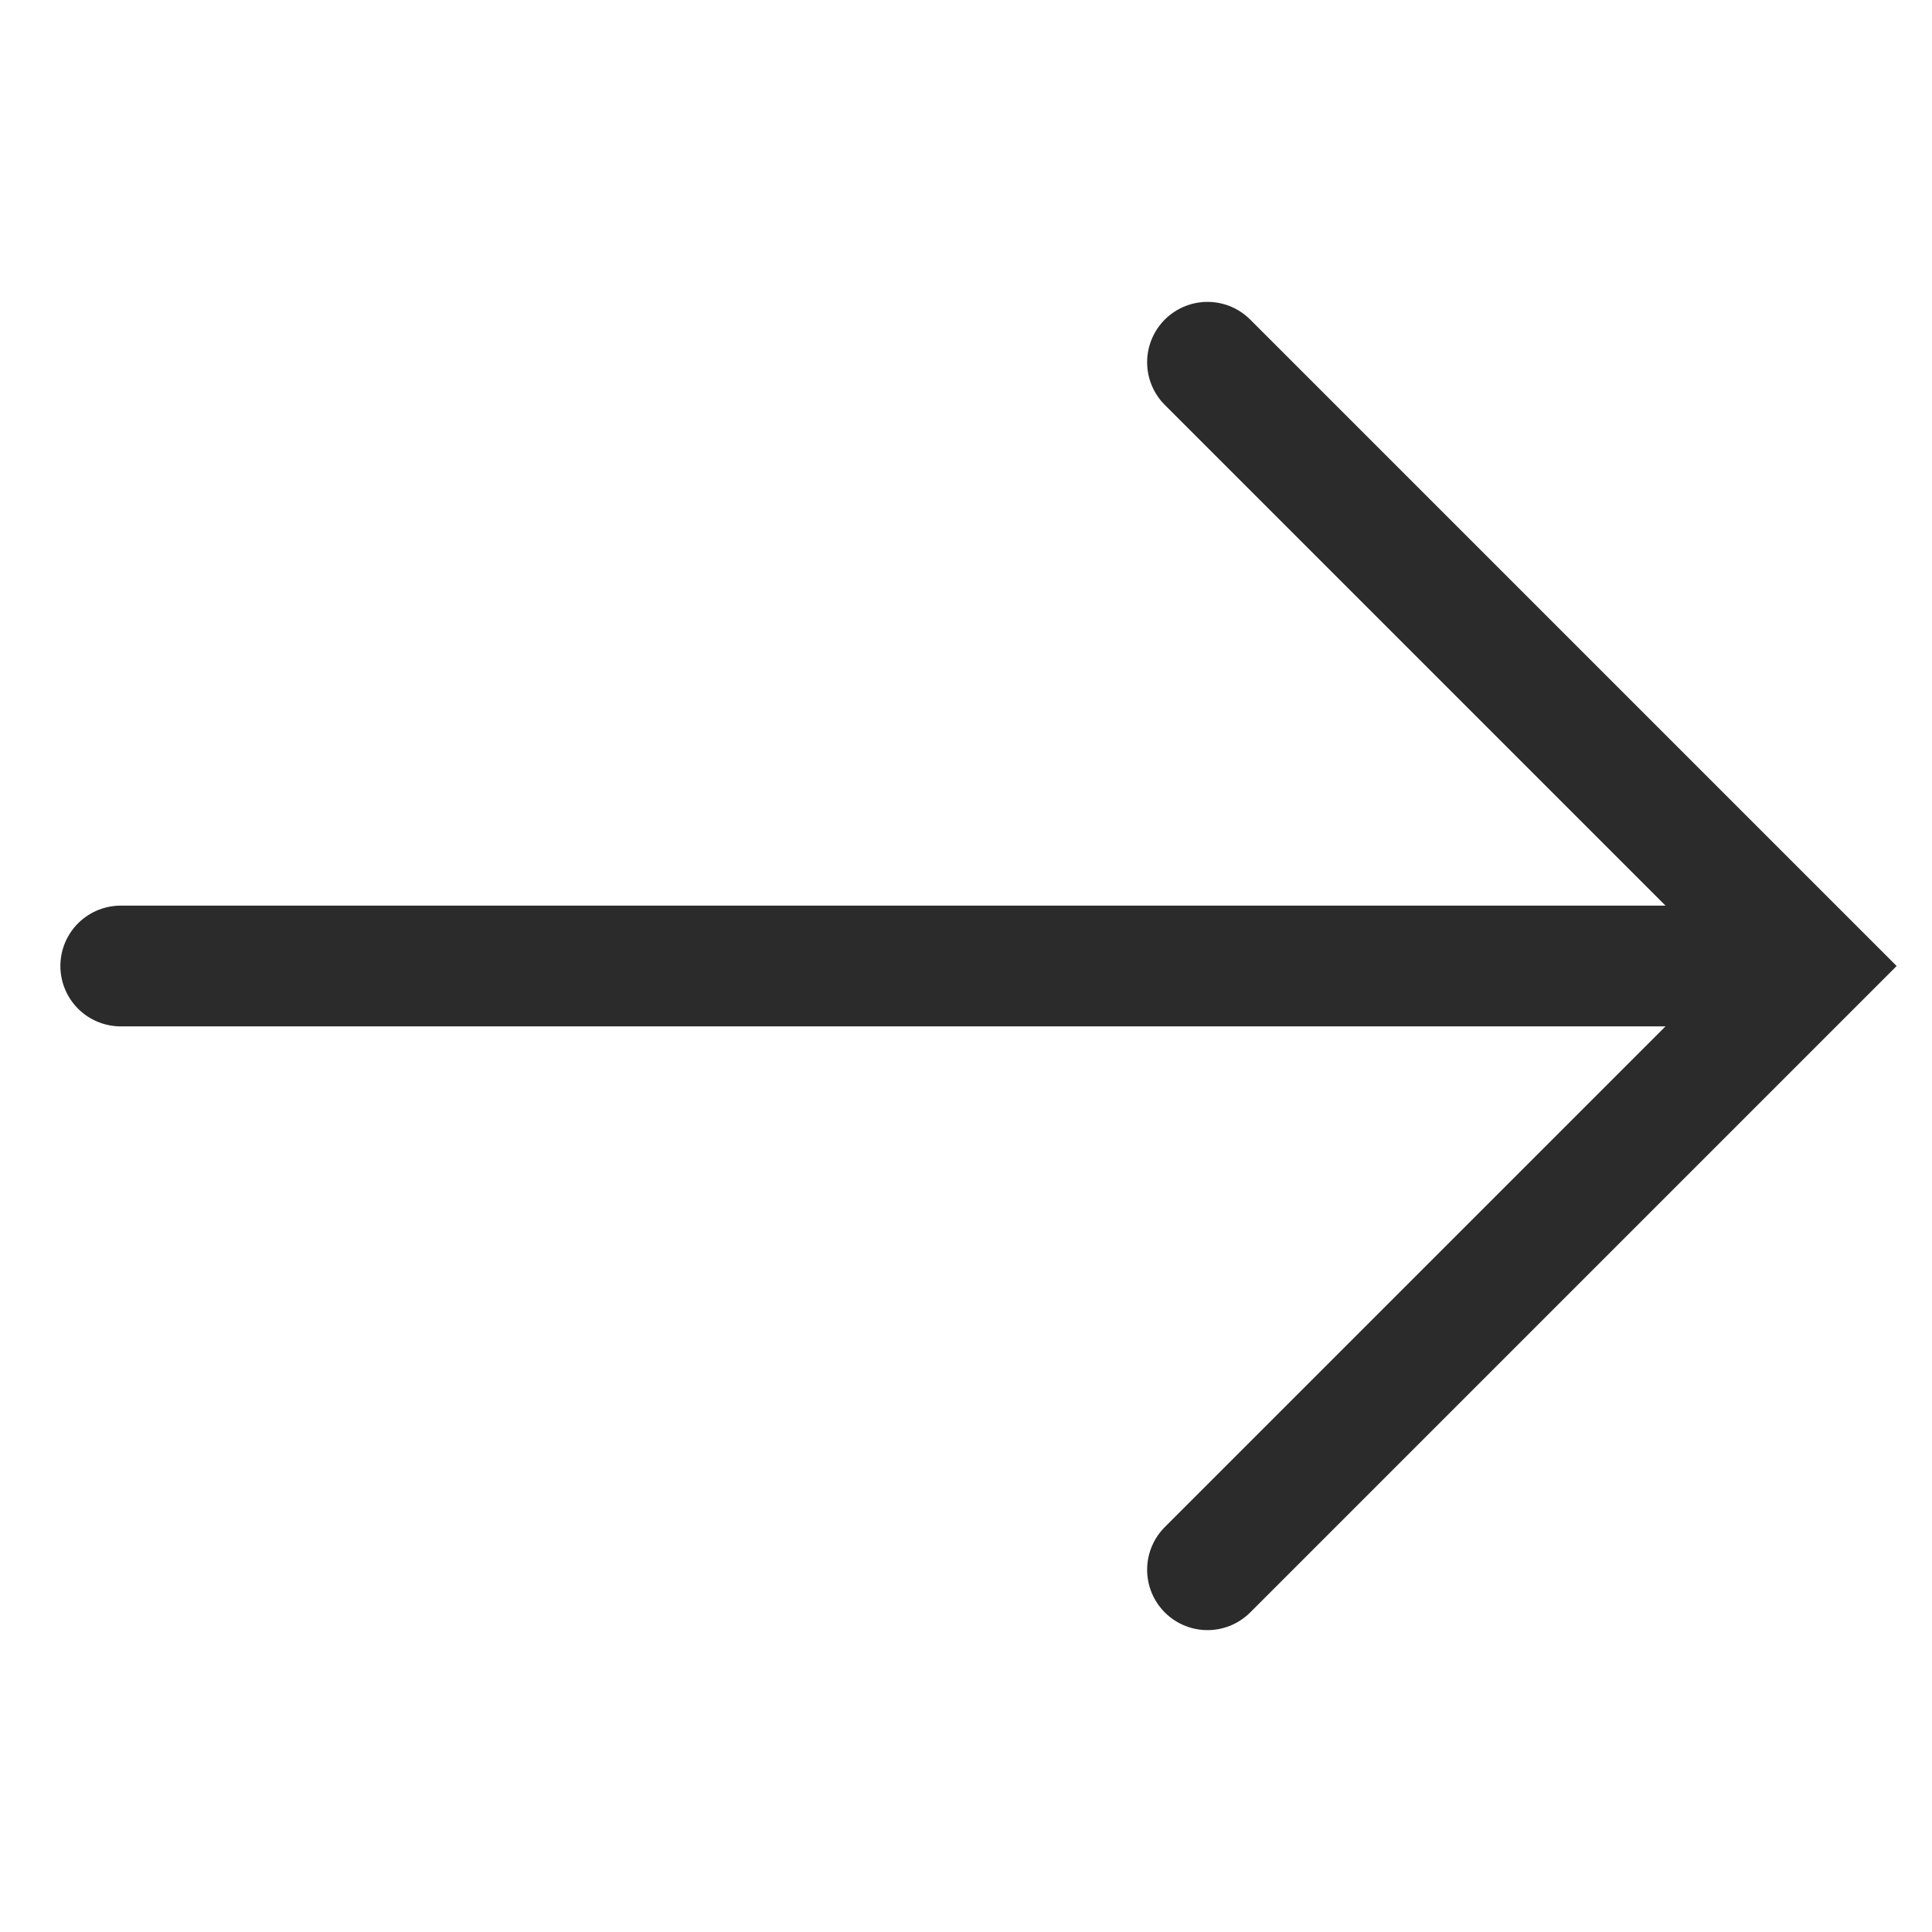
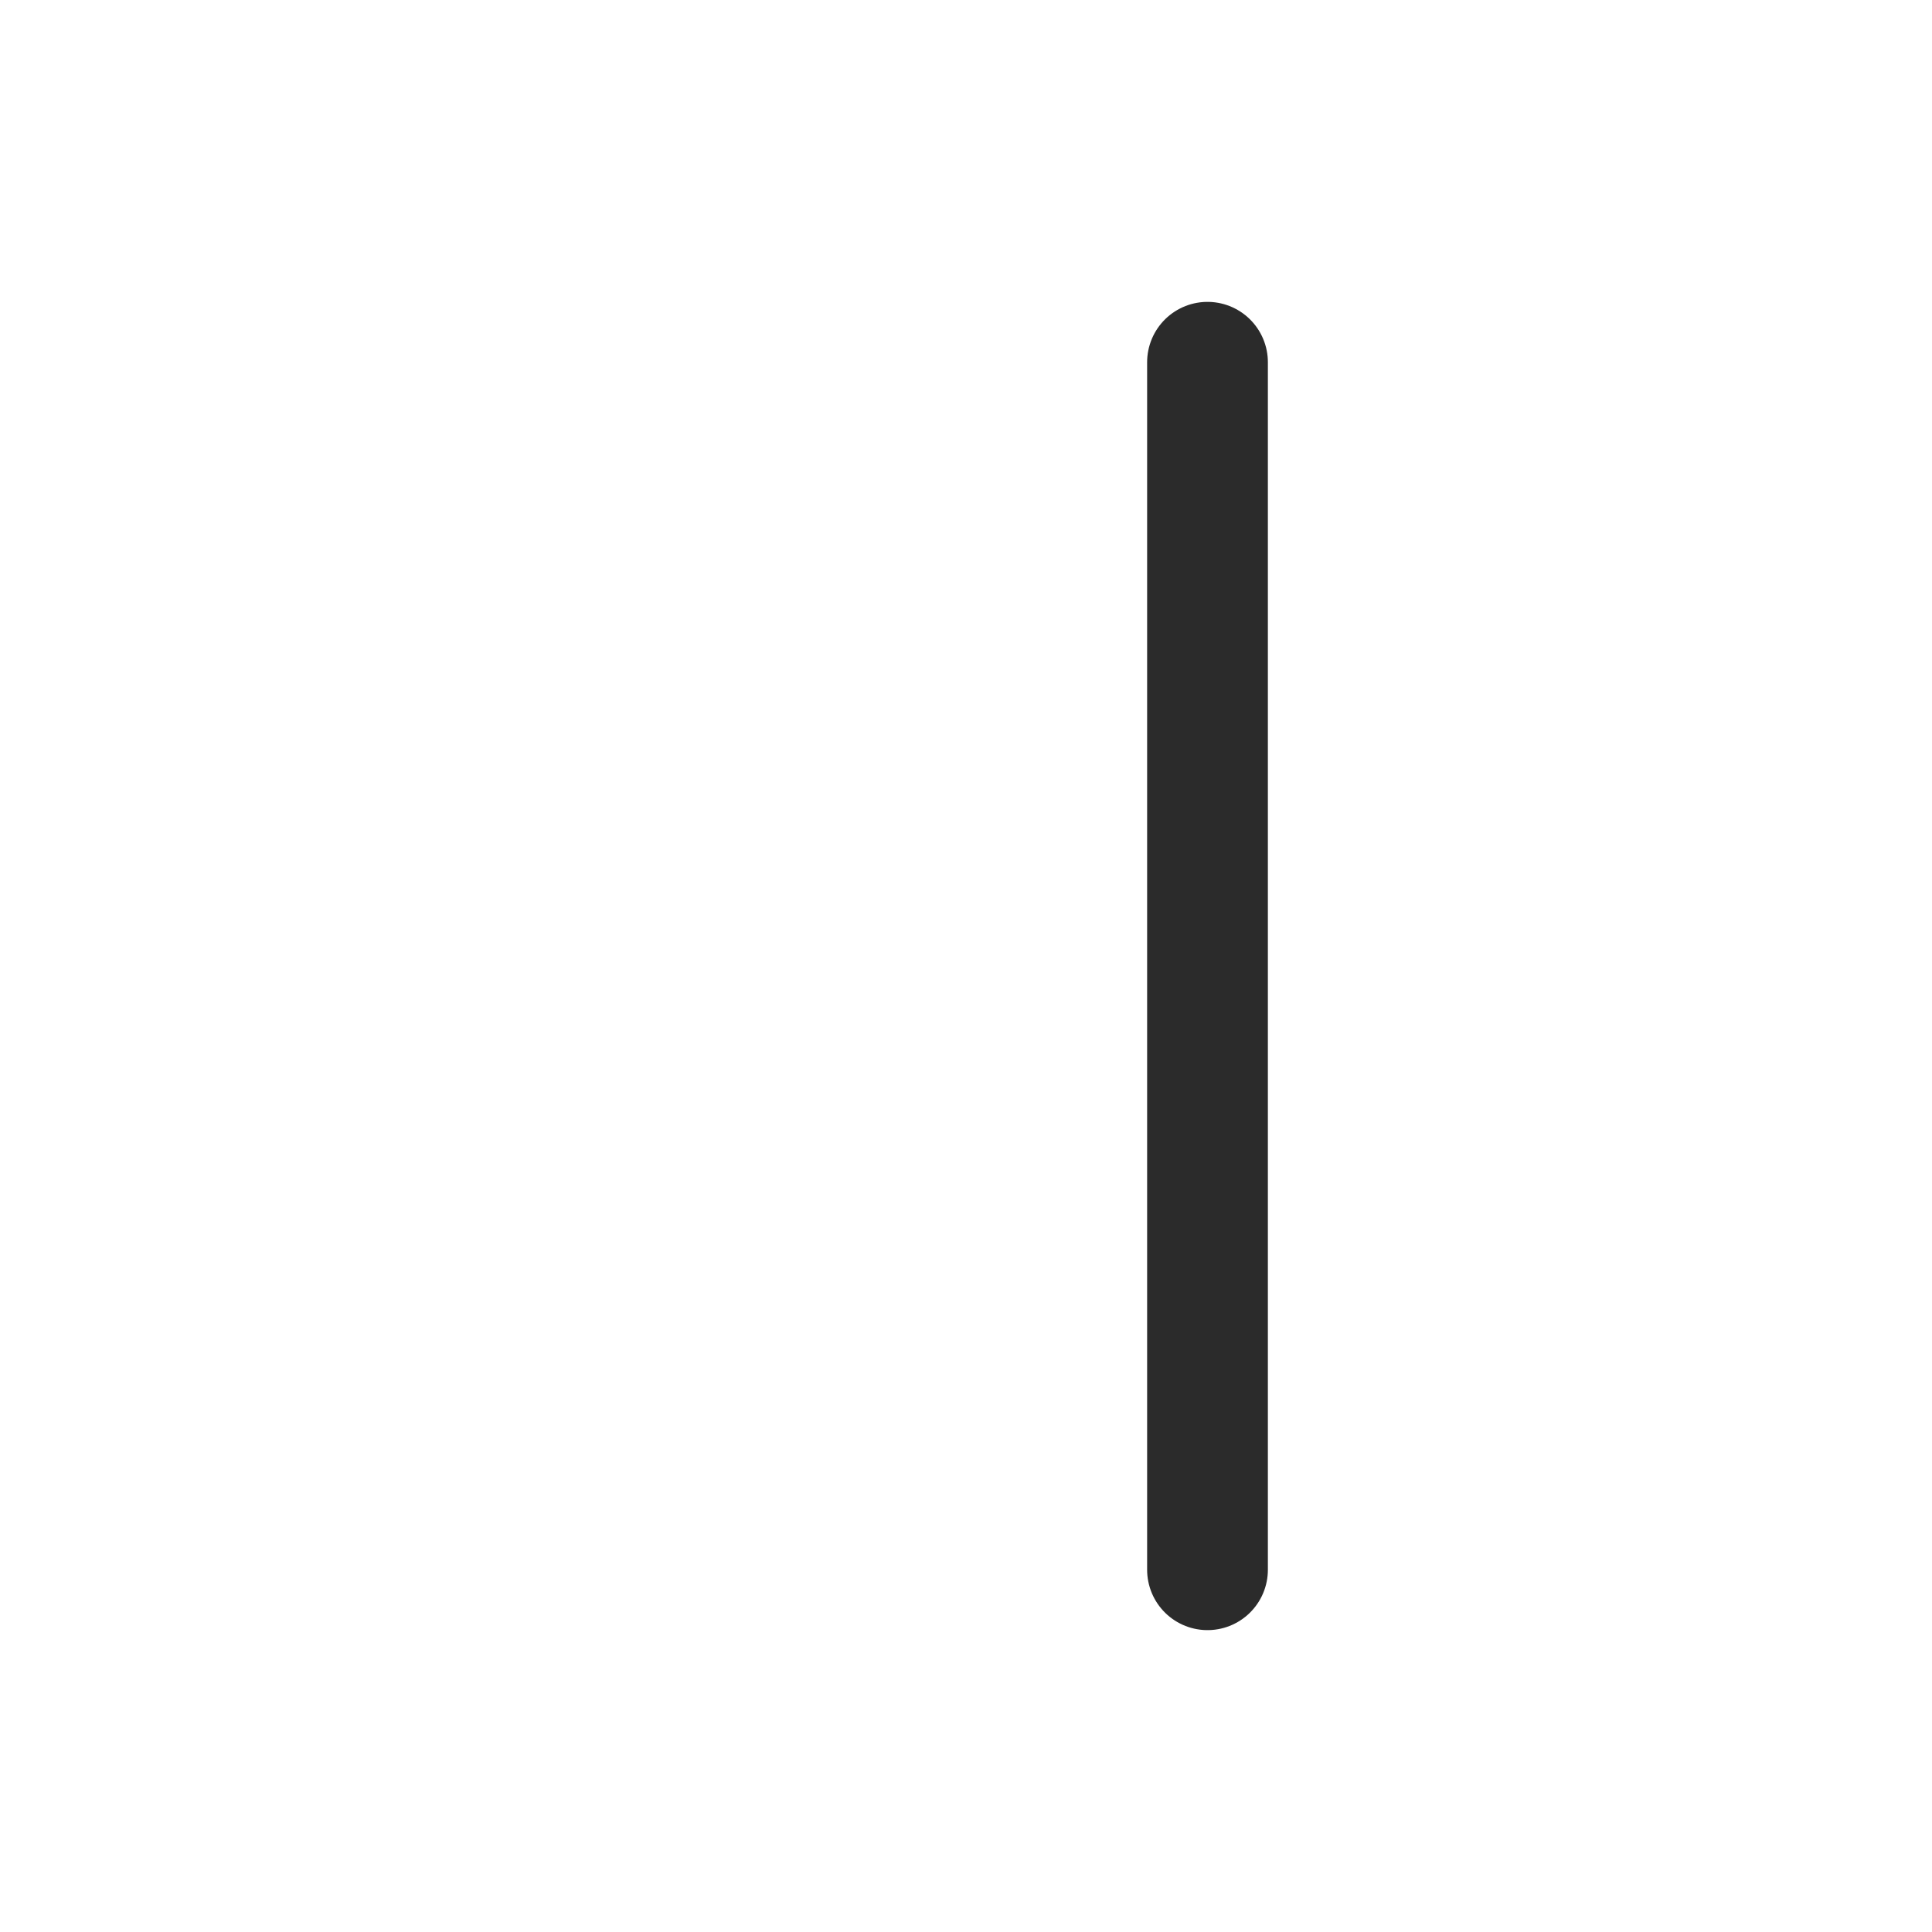
<svg xmlns="http://www.w3.org/2000/svg" width="16" height="16" viewBox="0 0 16 16" fill="none">
-   <path d="M1 8H14" stroke="#2B2B2B" stroke-linecap="round" />
-   <path d="M10 3L15 8L10 13" stroke="#2B2B2B" stroke-linecap="round" />
+   <path d="M10 3L10 13" stroke="#2B2B2B" stroke-linecap="round" />
</svg>